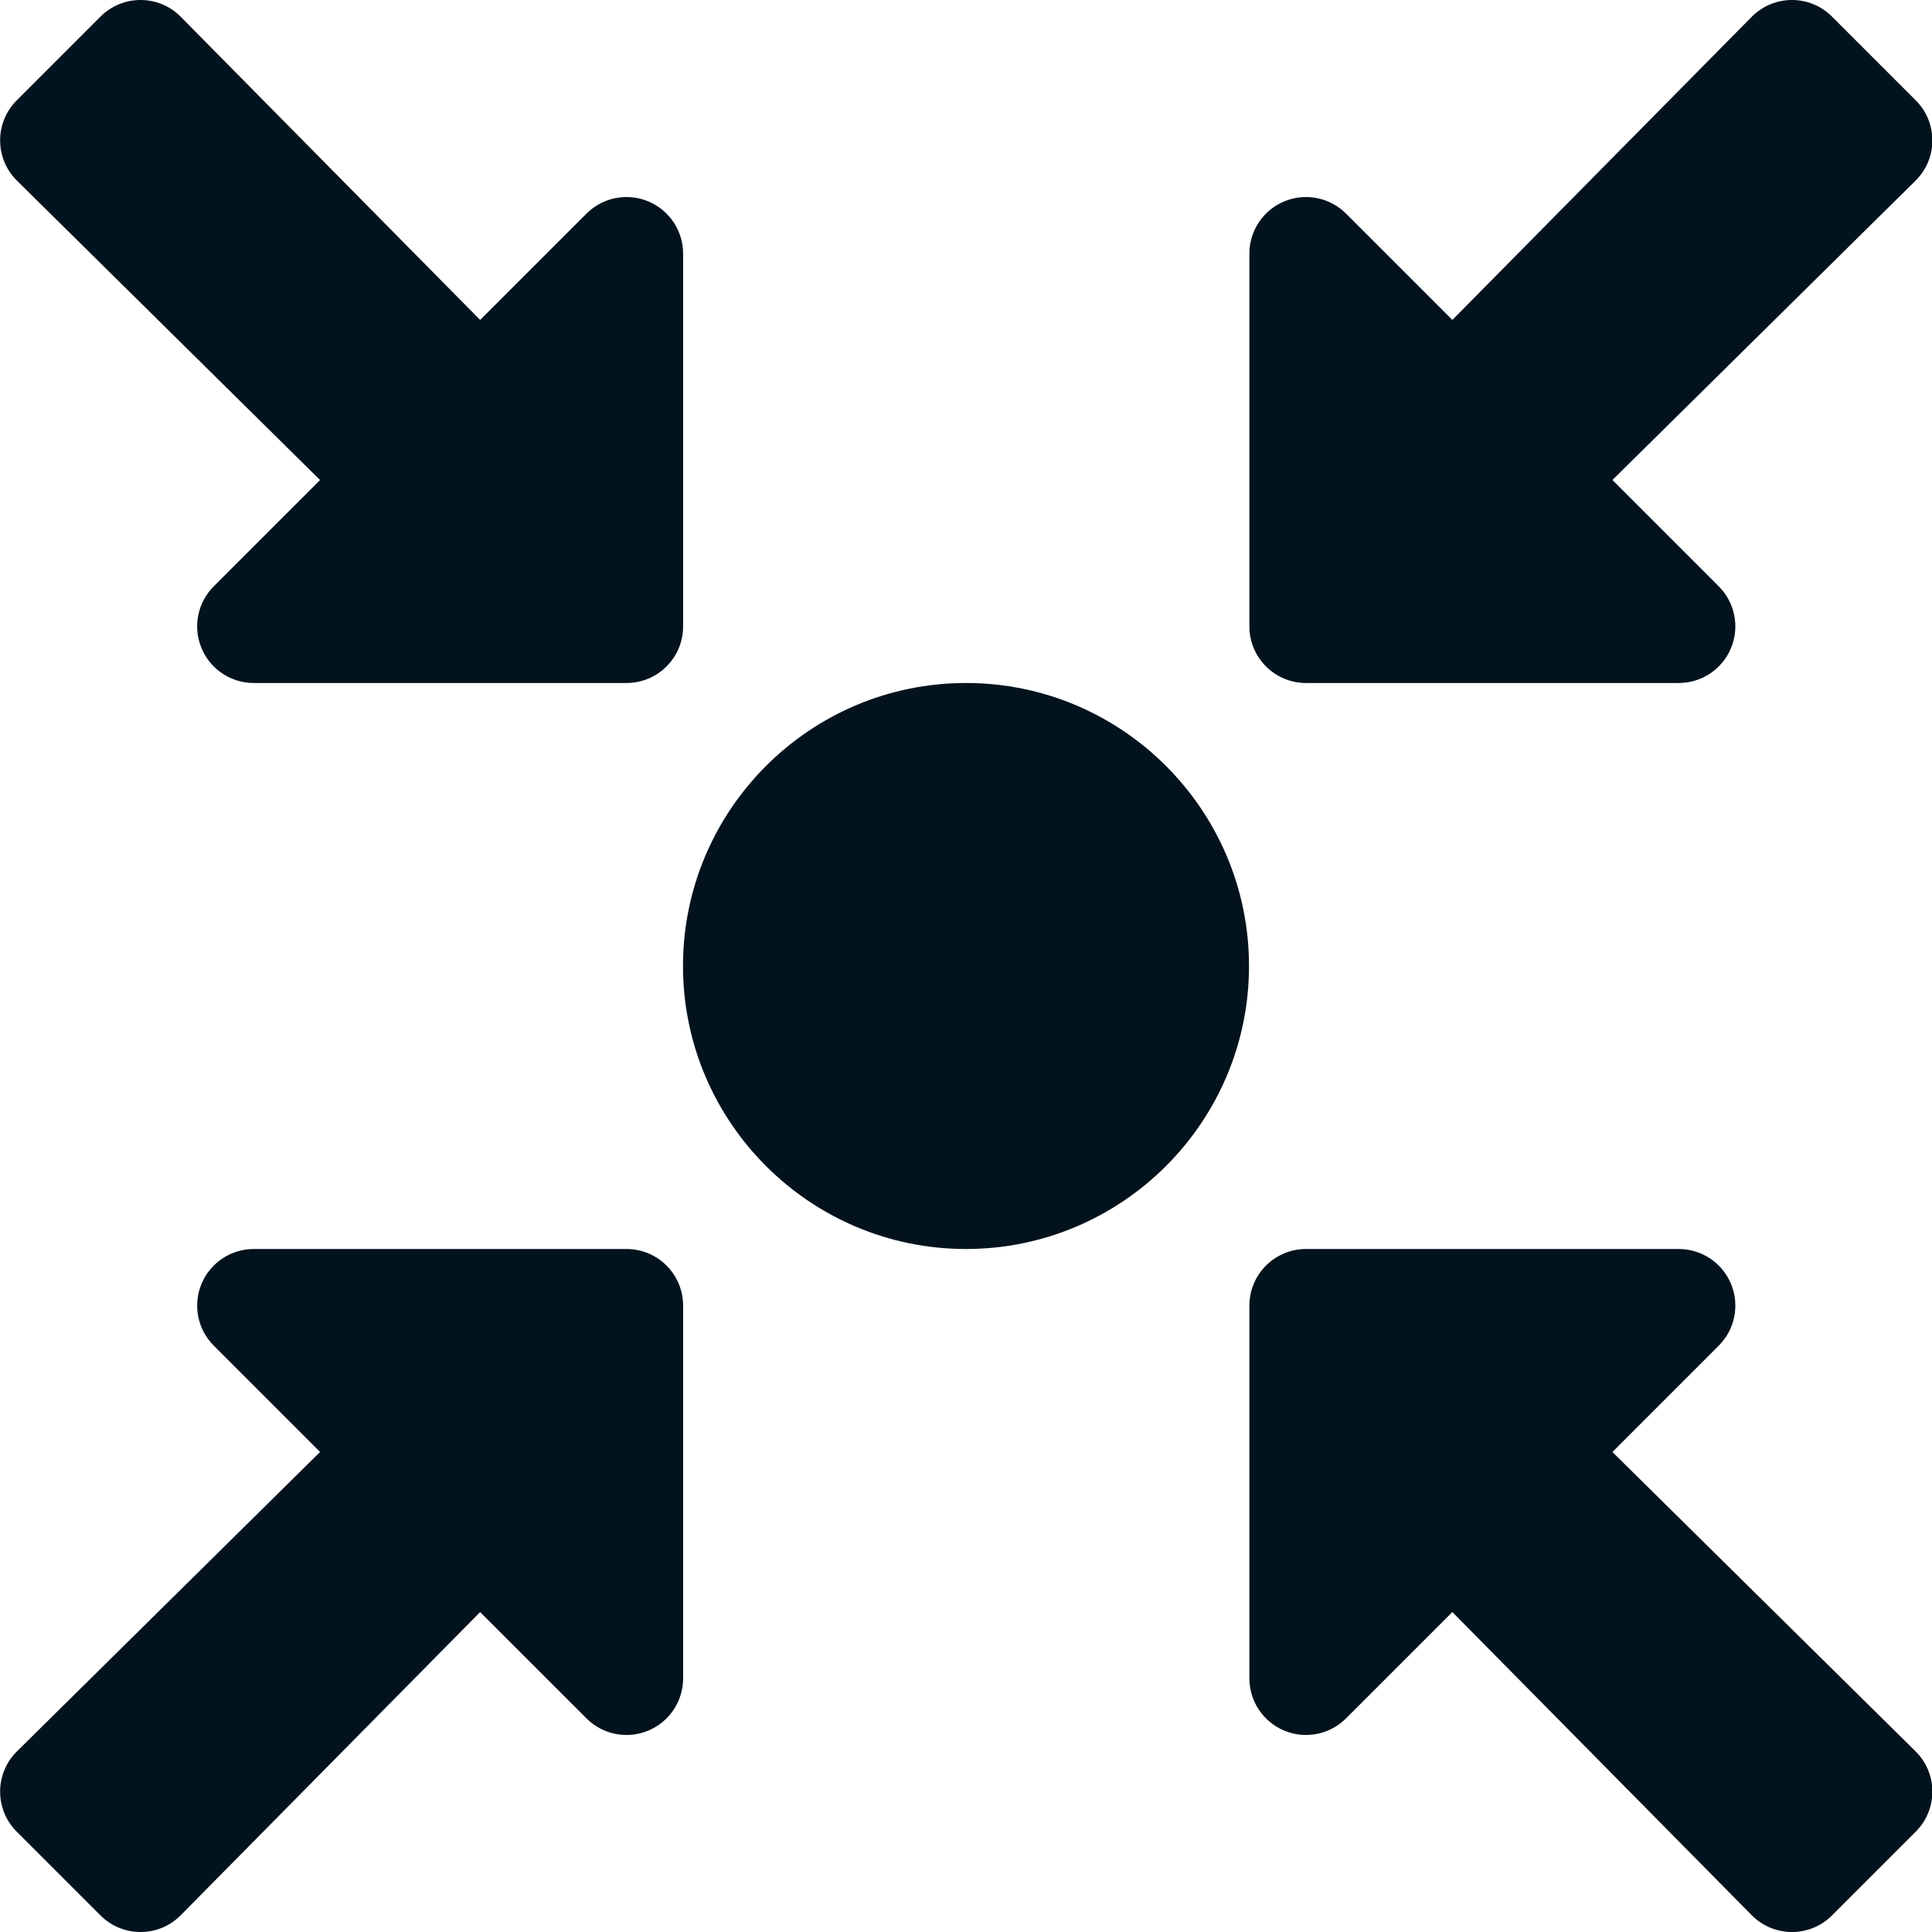
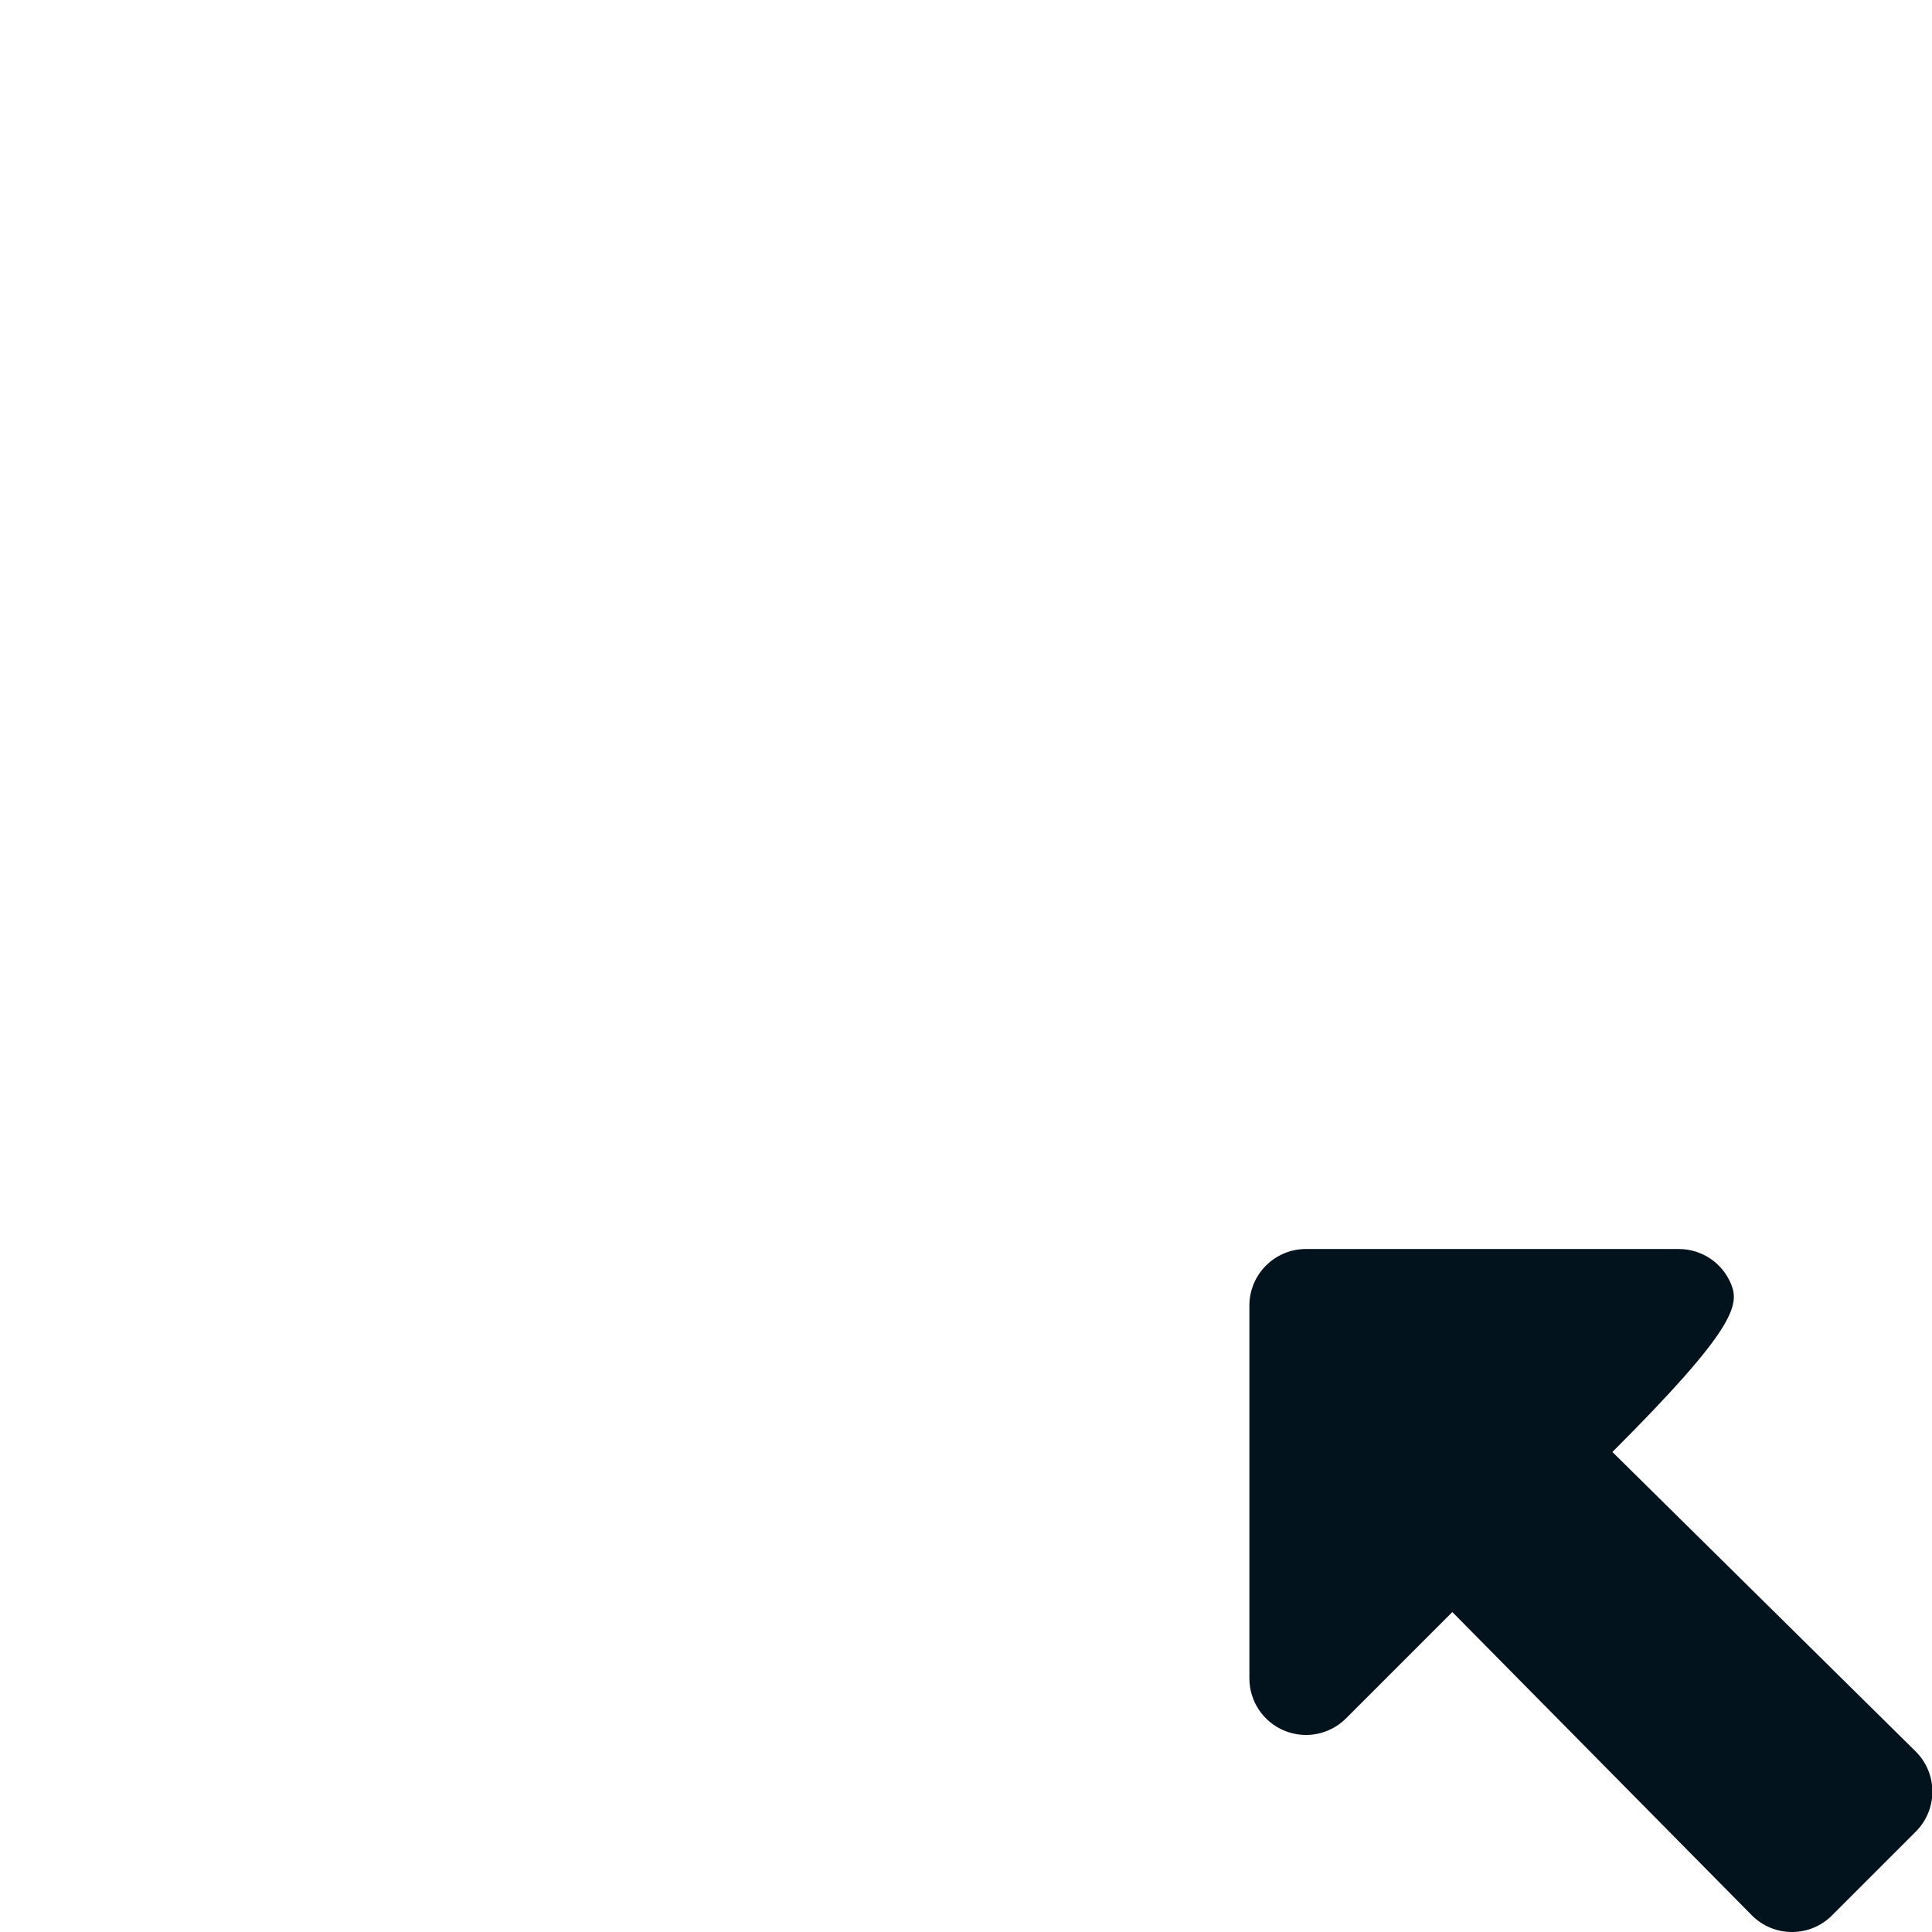
<svg xmlns="http://www.w3.org/2000/svg" fill="none" viewBox="0 0 60 60" height="60" width="60">
  <g clip-path="url(#clip0_1950_25400)">
-     <path fill="#03131E" d="M59.497 54.397L50.075 45.093L53.378 41.79C53.881 41.287 54.031 40.531 53.759 39.874C53.487 39.217 52.846 38.789 52.135 38.789H40.559C39.588 38.789 38.801 39.576 38.801 40.547V52.123C38.801 52.834 39.229 53.475 39.886 53.747C40.543 54.019 41.299 53.869 41.802 53.366L45.104 50.064L54.408 59.485C55.095 60.172 56.208 60.172 56.894 59.485L59.497 56.882C60.183 56.196 60.183 55.083 59.497 54.397Z" />
-     <path fill="#03131E" d="M19.457 38.789H7.88C7.17 38.789 6.529 39.217 6.257 39.874C5.985 40.531 6.135 41.287 6.638 41.79L9.94 45.092L0.519 54.397C-0.168 55.083 -0.168 56.196 0.519 56.883L3.121 59.485C3.808 60.172 4.921 60.172 5.607 59.485L14.911 50.064L18.214 53.366C18.717 53.869 19.473 54.02 20.13 53.747C20.787 53.475 21.215 52.834 21.215 52.123V40.547C21.215 39.576 20.428 38.789 19.457 38.789Z" />
-     <path fill="#03131E" d="M30 21.211C25.154 21.211 21.211 25.154 21.211 30C21.211 34.846 25.154 38.789 30 38.789C34.846 38.789 38.789 34.846 38.789 30C38.789 25.154 34.846 21.211 30 21.211Z" />
-     <path fill="#03131E" d="M59.496 3.117L56.894 0.515C56.208 -0.172 55.095 -0.172 54.408 0.515L45.104 9.936L41.802 6.634C41.299 6.131 40.543 5.981 39.886 6.253C39.229 6.525 38.801 7.166 38.801 7.877V19.453C38.801 20.424 39.588 21.211 40.559 21.211H52.135C52.846 21.211 53.487 20.783 53.759 20.126C54.031 19.469 53.881 18.713 53.378 18.21L50.075 14.907L59.497 5.603C60.183 4.917 60.183 3.804 59.496 3.117Z" />
-     <path fill="#03131E" d="M20.13 6.253C19.473 5.981 18.717 6.131 18.214 6.634L14.911 9.936L5.607 0.515C4.921 -0.172 3.808 -0.172 3.121 0.515L0.519 3.117C-0.168 3.804 -0.168 4.917 0.519 5.603L9.94 14.908L6.638 18.21C6.135 18.713 5.984 19.469 6.257 20.126C6.529 20.783 7.17 21.211 7.88 21.211H19.457C20.428 21.211 21.215 20.424 21.215 19.453V7.877C21.215 7.166 20.786 6.525 20.13 6.253Z" />
+     <path fill="#03131E" d="M59.497 54.397L50.075 45.093C53.881 41.287 54.031 40.531 53.759 39.874C53.487 39.217 52.846 38.789 52.135 38.789H40.559C39.588 38.789 38.801 39.576 38.801 40.547V52.123C38.801 52.834 39.229 53.475 39.886 53.747C40.543 54.019 41.299 53.869 41.802 53.366L45.104 50.064L54.408 59.485C55.095 60.172 56.208 60.172 56.894 59.485L59.497 56.882C60.183 56.196 60.183 55.083 59.497 54.397Z" />
  </g>
  <defs>
    <clipPath id="clip0_1950_25400">
      <rect fill="white" height="60" width="60" />
    </clipPath>
  </defs>
</svg>